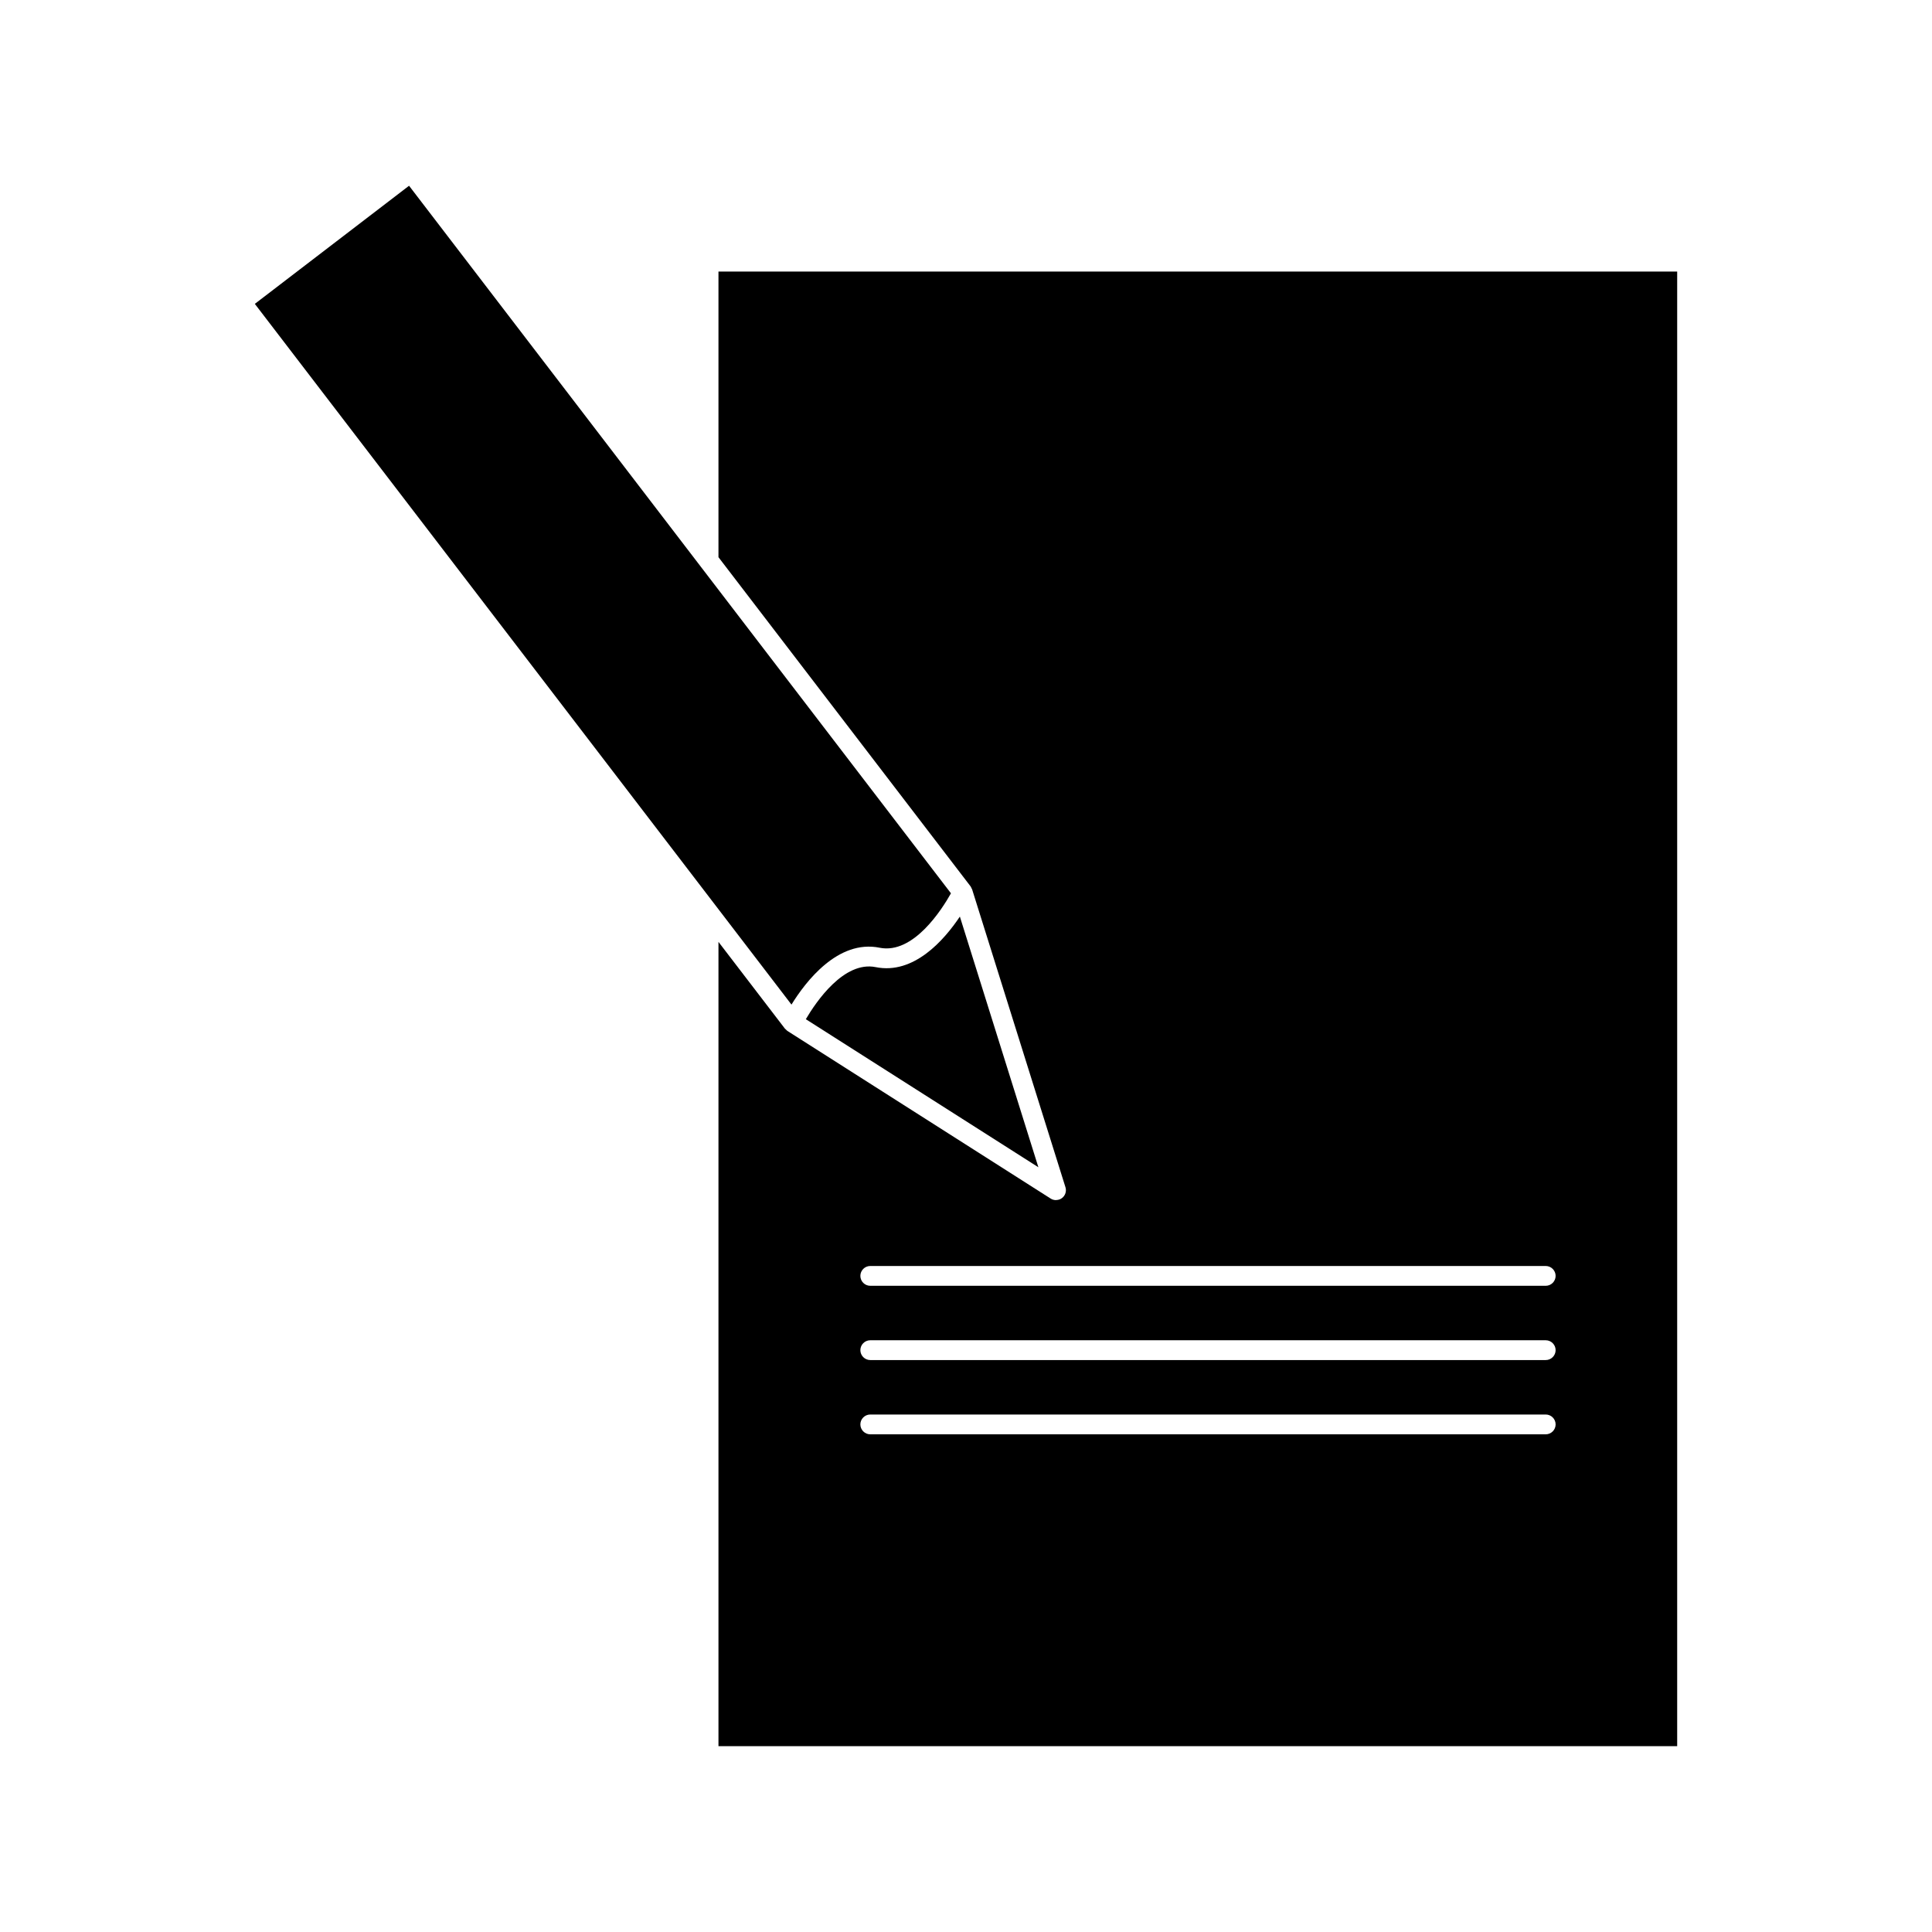
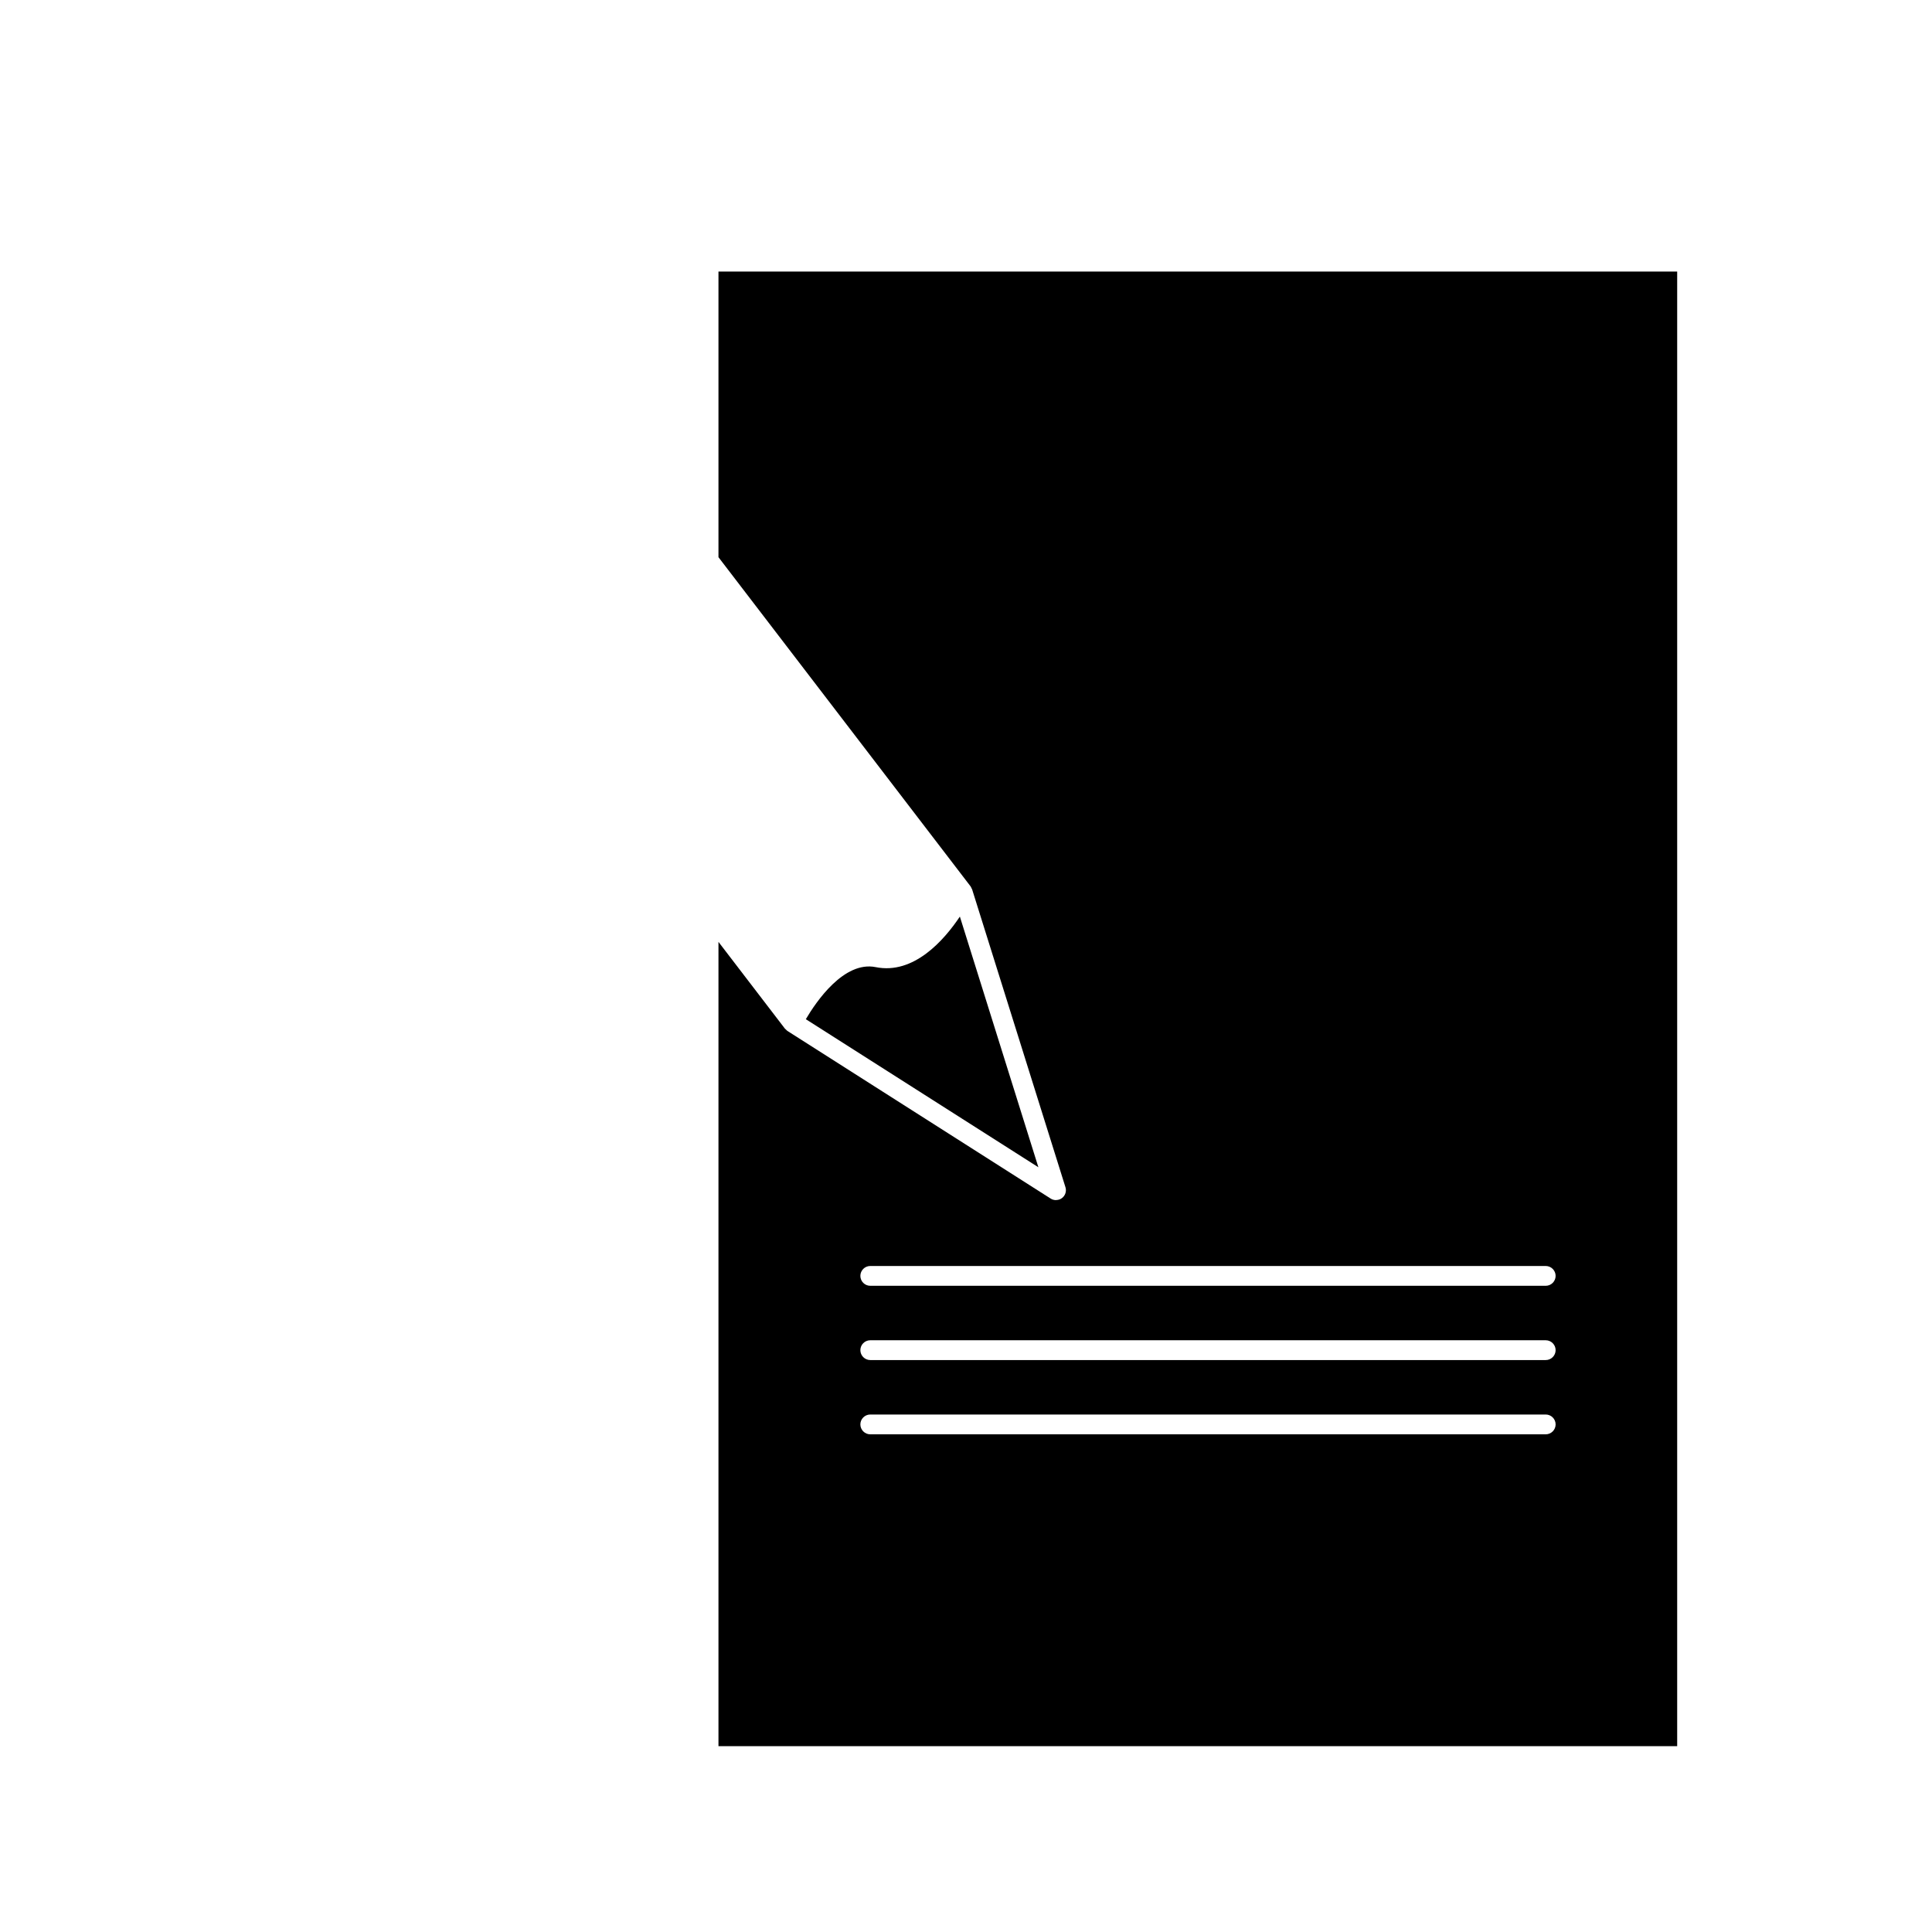
<svg xmlns="http://www.w3.org/2000/svg" fill="#000000" width="800px" height="800px" version="1.1" viewBox="144 144 512 512">
  <g>
    <path d="m376.07 400.3c-8.418-1.695-15.793 9.164-18.516 13.797l61.629 39.238-20.809-66.43c-4.16 6.215-12.188 15.441-22.305 13.395z" />
-     <path d="m377.11 395.16c8.984 1.801 16.566-10.254 18.902-14.422l-66.312-86.582-77.297-100.93-40.871 31.305 122.34 159.74 19.875 25.957c3.727-6.043 12.285-17.305 23.367-15.07z" />
    <path d="m334.4 215.97v75.691l66.801 87.223c0.117 0.164 0.188 0.348 0.273 0.531 0.043 0.082 0.105 0.164 0.133 0.25 0.004 0.012 0.012 0.02 0.016 0.031l24.734 78.93c0.332 1.055-0.035 2.203-0.914 2.871-0.453 0.352-0.992 0.516-1.539 0.523-0.02 0-0.043 0.02-0.062 0.02-0.488 0-0.98-0.133-1.41-0.41l-69.77-44.43c-0.133-0.094-0.234-0.215-0.352-0.332-0.082-0.082-0.184-0.141-0.258-0.234-0.016-0.02-0.047-0.031-0.062-0.062l-17.59-22.965v213.15h254.07v-390.79zm219.23 308.14h-179c-1.441 0-2.625-1.18-2.625-2.625 0-1.441 1.18-2.625 2.625-2.625h179c1.441 0 2.625 1.18 2.625 2.625s-1.176 2.625-2.625 2.625zm0-19.68h-179c-1.441 0-2.625-1.18-2.625-2.625 0-1.441 1.18-2.625 2.625-2.625h179c1.441 0 2.625 1.18 2.625 2.625 0 1.441-1.176 2.625-2.625 2.625zm0-19.68h-179c-1.441 0-2.625-1.18-2.625-2.625 0-1.441 1.176-2.625 2.625-2.625h179c1.441 0 2.625 1.18 2.625 2.625 0 1.441-1.176 2.625-2.625 2.625z" />
  </g>
</svg>